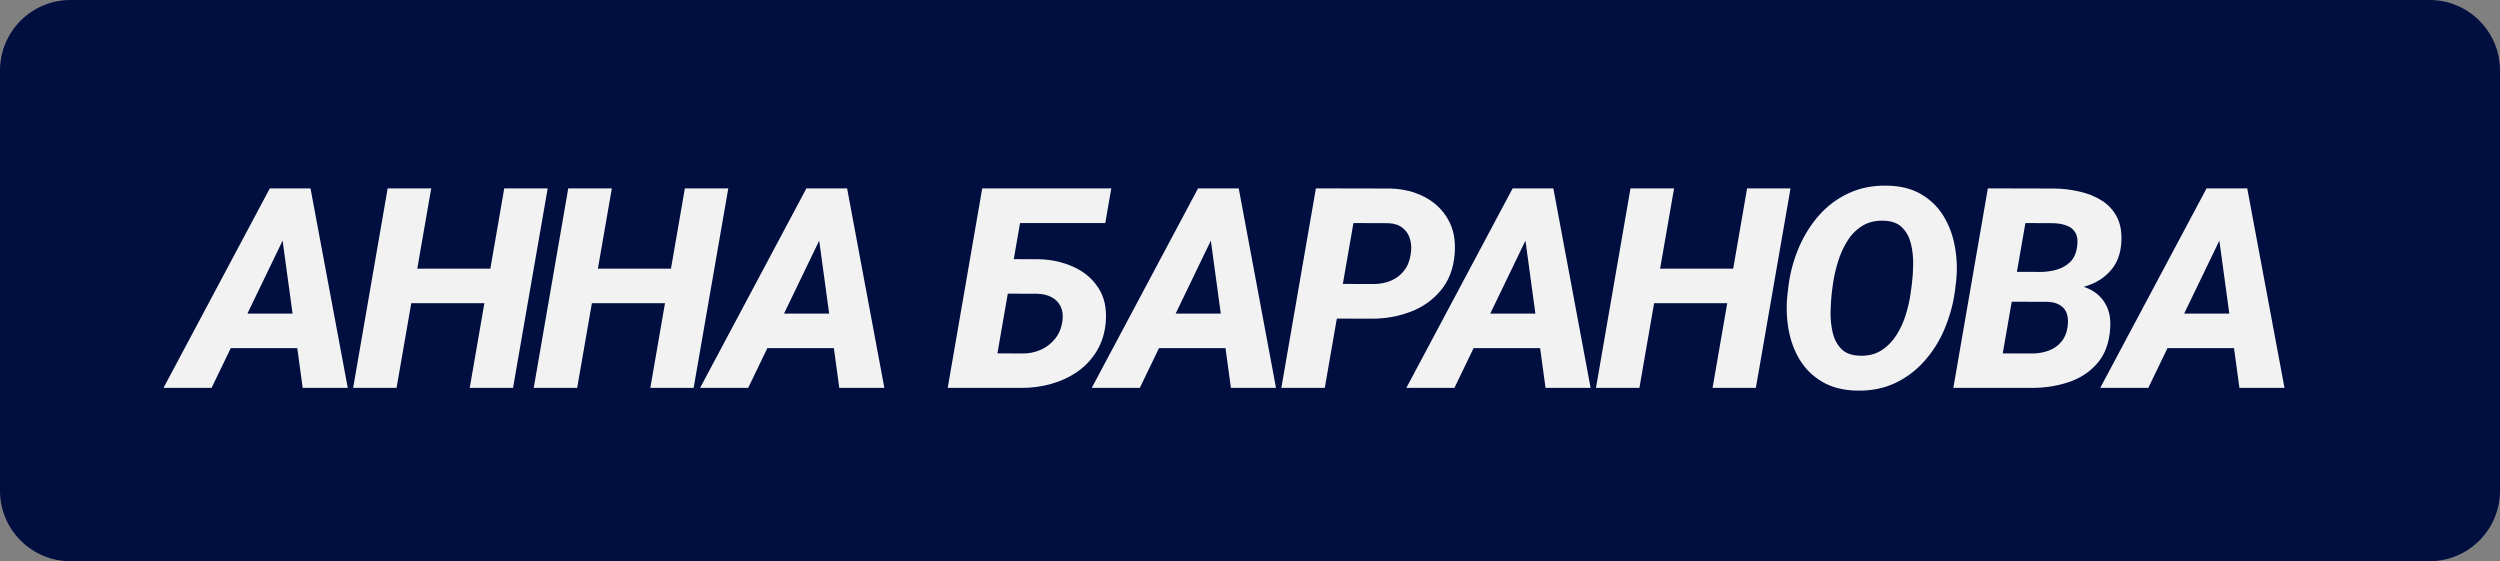
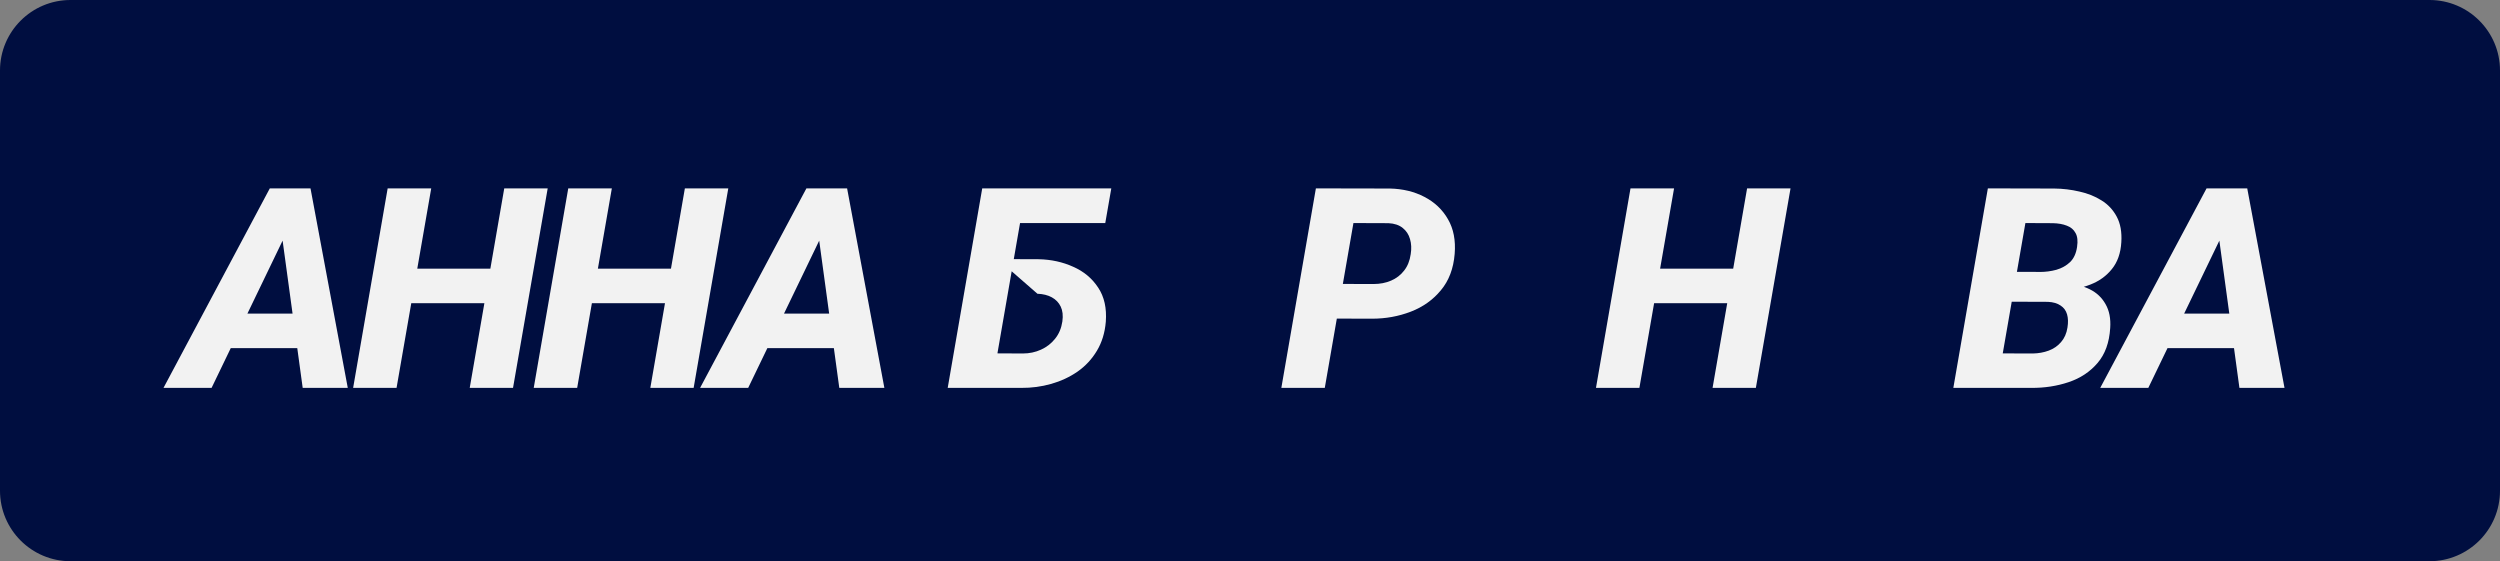
<svg xmlns="http://www.w3.org/2000/svg" viewBox="0 0 119.41 26.807" fill="none">
  <rect x="0" y="0" width="119.41" height="26.807" fill="#808080" stroke="none" />
  <path d="M0 3.368C0 1.508 1.508 0 3.368 0H116.042C117.902 0 119.41 1.508 119.41 3.368V23.438C119.41 25.298 117.902 26.806 116.042 26.806H3.368C1.508 26.806 0 25.298 0 23.438V3.368Z" fill="#000E40" />
  <path d="M13.777 10.916L10.106 18.527H7.809L12.887 8.998H14.347L13.777 10.916ZM14.458 18.527L13.391 10.706L13.457 8.998H14.831L16.611 18.527H14.458ZM14.955 14.98L14.661 16.629H9.831L10.126 14.98H14.955Z" fill="#F2F2F2" />
  <path d="M24.066 12.833L23.778 14.482H18.981L19.269 12.833H24.066ZM20.597 8.998L18.941 18.527H16.867L18.516 8.998H20.597ZM26.16 8.998L24.504 18.527H22.436L24.085 8.998H26.16Z" fill="#F2F2F2" />
  <path d="M32.692 12.833L32.404 14.482H27.607L27.895 12.833H32.692ZM29.224 8.998L27.568 18.527H25.493L27.142 8.998H29.224ZM34.786 8.998L33.131 18.527H31.062L32.712 8.998H34.786Z" fill="#F2F2F2" />
  <path d="M39.407 10.916L35.736 18.527H33.439L38.517 8.998H39.977L39.407 10.916ZM40.088 18.527L39.021 10.706L39.087 8.998H40.461L42.241 18.527H40.088ZM40.585 14.98L40.291 16.629H35.461L35.755 14.98H40.585Z" fill="#F2F2F2" />
-   <path d="M53.08 8.998L52.792 10.654H48.701L47.334 18.527H45.266L46.915 8.998H53.08ZM47.654 12.375L49.618 12.382C50.211 12.395 50.759 12.515 51.26 12.742C51.767 12.964 52.164 13.296 52.452 13.736C52.744 14.173 52.866 14.716 52.818 15.366C52.774 15.894 52.632 16.356 52.393 16.753C52.157 17.15 51.849 17.482 51.47 17.748C51.09 18.01 50.669 18.206 50.207 18.337C49.744 18.468 49.269 18.531 48.78 18.527H45.272L46.921 8.998H49.009L47.641 16.878L48.852 16.884C49.166 16.884 49.456 16.823 49.722 16.701C49.993 16.579 50.218 16.404 50.397 16.177C50.58 15.951 50.695 15.676 50.743 15.353C50.783 15.074 50.756 14.838 50.665 14.646C50.573 14.454 50.431 14.306 50.239 14.201C50.047 14.096 49.818 14.04 49.552 14.031L47.366 14.024L47.654 12.375Z" fill="#F2F2F2" />
-   <path d="M58.113 10.916L54.442 18.527H52.145L57.223 8.998H58.682L58.113 10.916ZM58.794 18.527L57.727 10.706L57.792 8.998H59.167L60.947 18.527H58.794ZM59.291 14.98L58.997 16.629H54.167L54.461 14.98H59.291Z" fill="#F2F2F2" />
+   <path d="M53.08 8.998L52.792 10.654H48.701L47.334 18.527H45.266L46.915 8.998H53.08ZM47.654 12.375L49.618 12.382C50.211 12.395 50.759 12.515 51.26 12.742C51.767 12.964 52.164 13.296 52.452 13.736C52.744 14.173 52.866 14.716 52.818 15.366C52.774 15.894 52.632 16.356 52.393 16.753C52.157 17.15 51.849 17.482 51.47 17.748C51.09 18.01 50.669 18.206 50.207 18.337C49.744 18.468 49.269 18.531 48.78 18.527H45.272L46.921 8.998H49.009L47.641 16.878L48.852 16.884C49.166 16.884 49.456 16.823 49.722 16.701C49.993 16.579 50.218 16.404 50.397 16.177C50.58 15.951 50.695 15.676 50.743 15.353C50.783 15.074 50.756 14.838 50.665 14.646C50.573 14.454 50.431 14.306 50.239 14.201C50.047 14.096 49.818 14.04 49.552 14.031L47.654 12.375Z" fill="#F2F2F2" />
  <path d="M65.535 15.222L63.094 15.215L63.382 13.56L65.607 13.566C65.912 13.566 66.192 13.512 66.445 13.403C66.698 13.294 66.905 13.134 67.066 12.925C67.232 12.715 67.337 12.454 67.381 12.14C67.424 11.878 67.413 11.638 67.348 11.42C67.287 11.201 67.171 11.025 67.001 10.89C66.831 10.75 66.604 10.674 66.32 10.66L64.645 10.654L63.277 18.527H61.202L62.852 8.998L66.386 9.005C67.001 9.018 67.551 9.151 68.035 9.404C68.524 9.657 68.899 10.013 69.161 10.471C69.427 10.929 69.534 11.481 69.481 12.126C69.425 12.829 69.204 13.409 68.82 13.867C68.441 14.325 67.961 14.666 67.381 14.888C66.8 15.111 66.185 15.222 65.535 15.222Z" fill="#F2F2F2" />
-   <path d="M73.14 10.916L69.469 18.527H67.172L72.25 8.998H73.71L73.14 10.916ZM73.821 18.527L72.754 10.706L72.819 8.998H74.194L75.974 18.527H73.821ZM74.318 14.98L74.024 16.629H69.194L69.488 14.98H74.318Z" fill="#F2F2F2" />
  <path d="M83.429 12.833L83.141 14.482H78.344L78.632 12.833H83.429ZM79.96 8.998L78.304 18.527H76.23L77.879 8.998H79.96ZM85.523 8.998L83.867 18.527H81.799L83.448 8.998H85.523Z" fill="#F2F2F2" />
-   <path d="M93.423 13.52L93.37 13.939C93.283 14.559 93.117 15.154 92.873 15.726C92.633 16.293 92.315 16.799 91.918 17.244C91.525 17.689 91.058 18.04 90.517 18.298C89.98 18.551 89.374 18.671 88.698 18.658C88.048 18.645 87.496 18.505 87.042 18.239C86.588 17.973 86.226 17.617 85.955 17.172C85.689 16.727 85.51 16.23 85.419 15.68C85.327 15.126 85.316 14.559 85.386 13.979L85.438 13.553C85.526 12.942 85.692 12.353 85.936 11.786C86.184 11.219 86.505 10.713 86.898 10.268C87.295 9.823 87.764 9.476 88.305 9.227C88.846 8.974 89.452 8.854 90.124 8.867C90.77 8.876 91.318 9.013 91.767 9.28C92.221 9.546 92.581 9.901 92.847 10.346C93.113 10.791 93.292 11.289 93.383 11.838C93.479 12.388 93.492 12.949 93.423 13.52ZM91.263 13.979L91.322 13.533C91.357 13.259 91.376 12.953 91.381 12.617C91.385 12.281 91.35 11.958 91.276 11.649C91.202 11.339 91.064 11.081 90.864 10.876C90.668 10.671 90.379 10.56 90 10.543C89.59 10.525 89.239 10.608 88.946 10.791C88.658 10.97 88.42 11.212 88.233 11.518C88.045 11.819 87.897 12.148 87.788 12.506C87.679 12.864 87.6 13.208 87.552 13.54L87.493 13.985C87.463 14.256 87.443 14.561 87.434 14.901C87.43 15.237 87.463 15.562 87.533 15.876C87.607 16.191 87.744 16.452 87.945 16.662C88.146 16.867 88.436 16.976 88.815 16.989C89.221 17.006 89.568 16.924 89.856 16.74C90.148 16.553 90.39 16.308 90.582 16.007C90.774 15.702 90.925 15.37 91.034 15.013C91.143 14.655 91.219 14.31 91.263 13.979Z" fill="#F2F2F2" />
  <path d="M97.801 14.41H95.328L95.57 12.984L97.428 12.99C97.703 12.99 97.967 12.955 98.22 12.886C98.478 12.811 98.696 12.689 98.875 12.519C99.054 12.345 99.165 12.102 99.209 11.793C99.252 11.513 99.228 11.293 99.137 11.132C99.049 10.966 98.91 10.848 98.718 10.778C98.53 10.704 98.308 10.665 98.05 10.66L96.741 10.654L95.373 18.527H93.299L94.948 8.998L98.116 9.005C98.526 9.009 98.927 9.057 99.32 9.149C99.717 9.236 100.07 9.378 100.38 9.574C100.69 9.766 100.932 10.026 101.106 10.353C101.281 10.68 101.353 11.086 101.323 11.57C101.292 12.094 101.141 12.521 100.871 12.853C100.605 13.184 100.262 13.431 99.843 13.592C99.429 13.754 98.982 13.845 98.502 13.867L97.801 14.41ZM97.029 18.527H94.038L95.079 16.878L97.095 16.884C97.365 16.88 97.618 16.834 97.854 16.747C98.089 16.66 98.286 16.524 98.443 16.341C98.604 16.158 98.707 15.927 98.75 15.647C98.79 15.403 98.783 15.191 98.731 15.013C98.679 14.834 98.576 14.694 98.423 14.594C98.271 14.489 98.07 14.43 97.821 14.417L95.851 14.41L96.113 12.984L98.312 12.99L98.672 13.547C99.104 13.564 99.483 13.653 99.811 13.815C100.142 13.976 100.395 14.214 100.57 14.528C100.749 14.838 100.823 15.218 100.792 15.667C100.749 16.365 100.546 16.924 100.184 17.342C99.826 17.761 99.368 18.064 98.809 18.252C98.251 18.44 97.658 18.531 97.029 18.527Z" fill="#F2F2F2" />
  <path d="M106.284 10.916L102.612 18.527H100.315L105.394 8.998H106.853L106.284 10.916ZM106.964 18.527L105.898 10.706L105.963 8.998H107.337L109.117 18.527H106.964ZM107.462 14.98L107.167 16.629H102.338L102.632 14.98H107.462Z" fill="#F2F2F2" />
</svg>